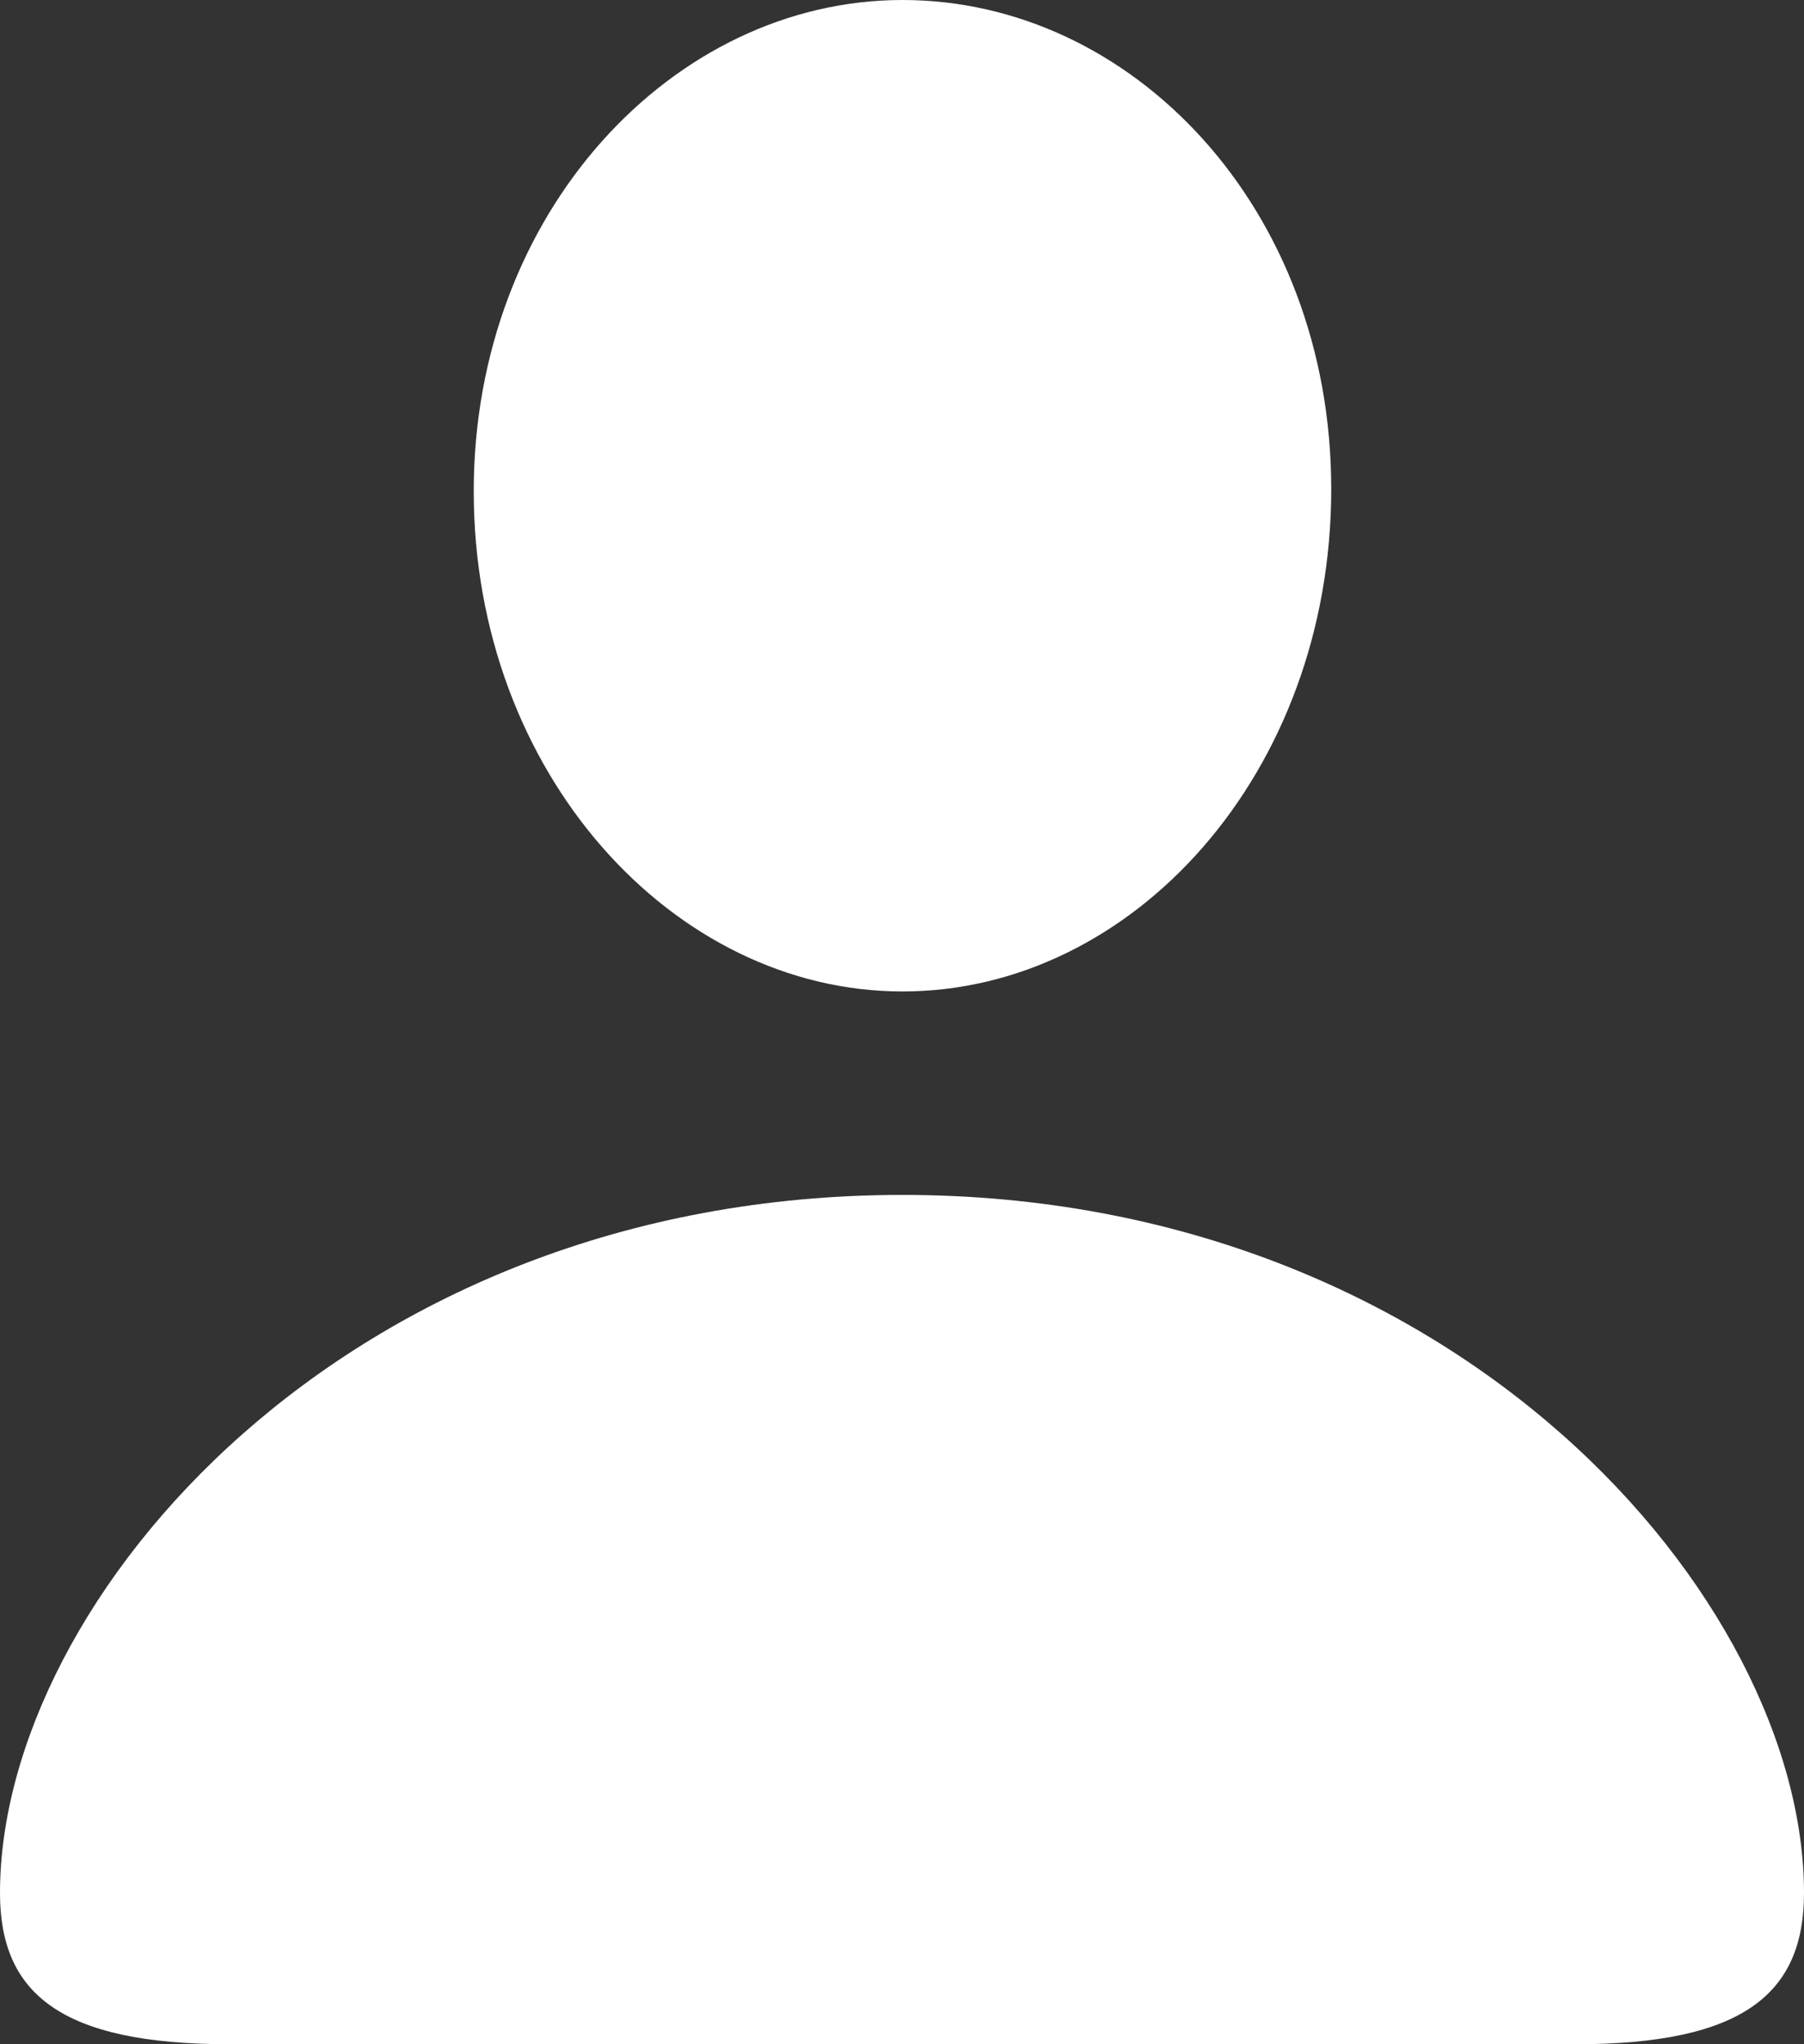
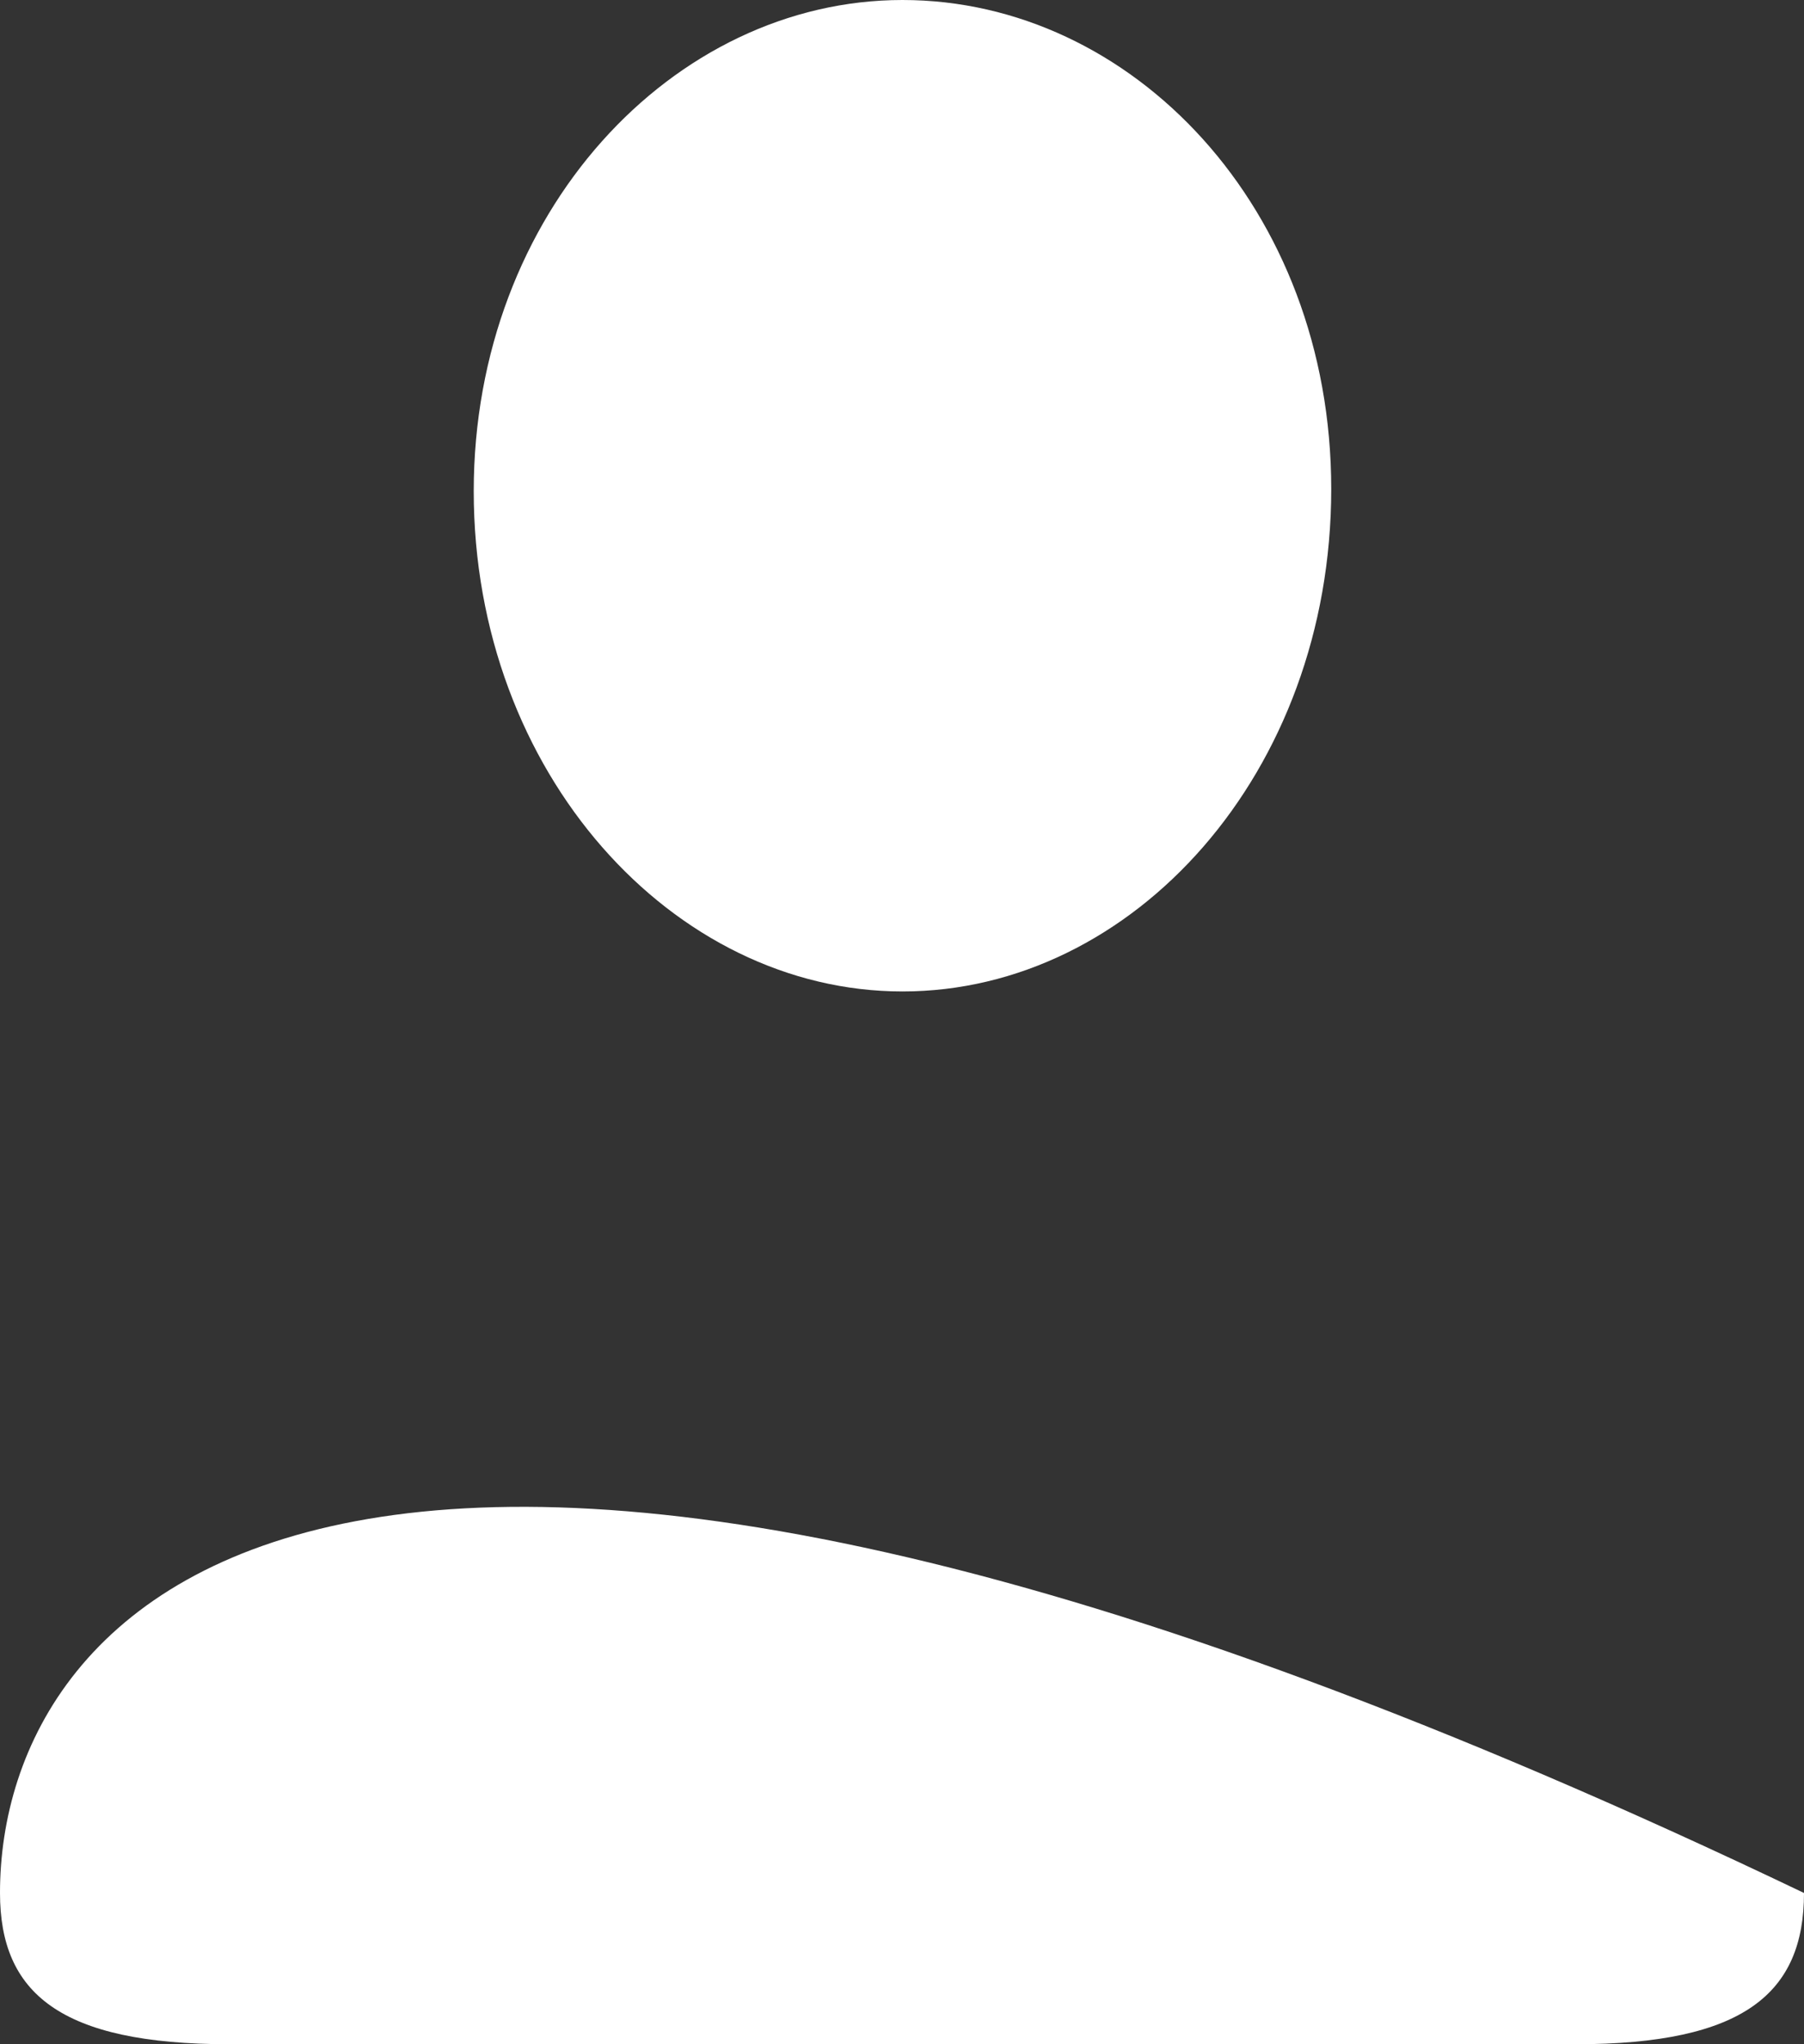
<svg xmlns="http://www.w3.org/2000/svg" width="15" height="17" viewBox="0 0 15 17" fill="none">
  <rect x="0" y="0" width="15" height="17" fill="#333333" stroke="none" />
-   <path d="M7.504 8.245C9.421 8.245 11.069 6.429 11.069 4.066C11.069 1.73 9.412 0 7.504 0C5.597 0 3.939 1.768 3.939 4.085C3.939 6.429 5.597 8.245 7.504 8.245ZM1.907 17H13.102C14.501 17 15 16.575 15 15.742C15 13.303 12.121 9.937 7.504 9.937C2.879 9.937 0 13.303 0 15.742C0 16.575 0.499 17 1.907 17Z" fill="white" />
+   <path d="M7.504 8.245C9.421 8.245 11.069 6.429 11.069 4.066C11.069 1.73 9.412 0 7.504 0C5.597 0 3.939 1.768 3.939 4.085C3.939 6.429 5.597 8.245 7.504 8.245ZM1.907 17H13.102C14.501 17 15 16.575 15 15.742C2.879 9.937 0 13.303 0 15.742C0 16.575 0.499 17 1.907 17Z" fill="white" />
</svg>